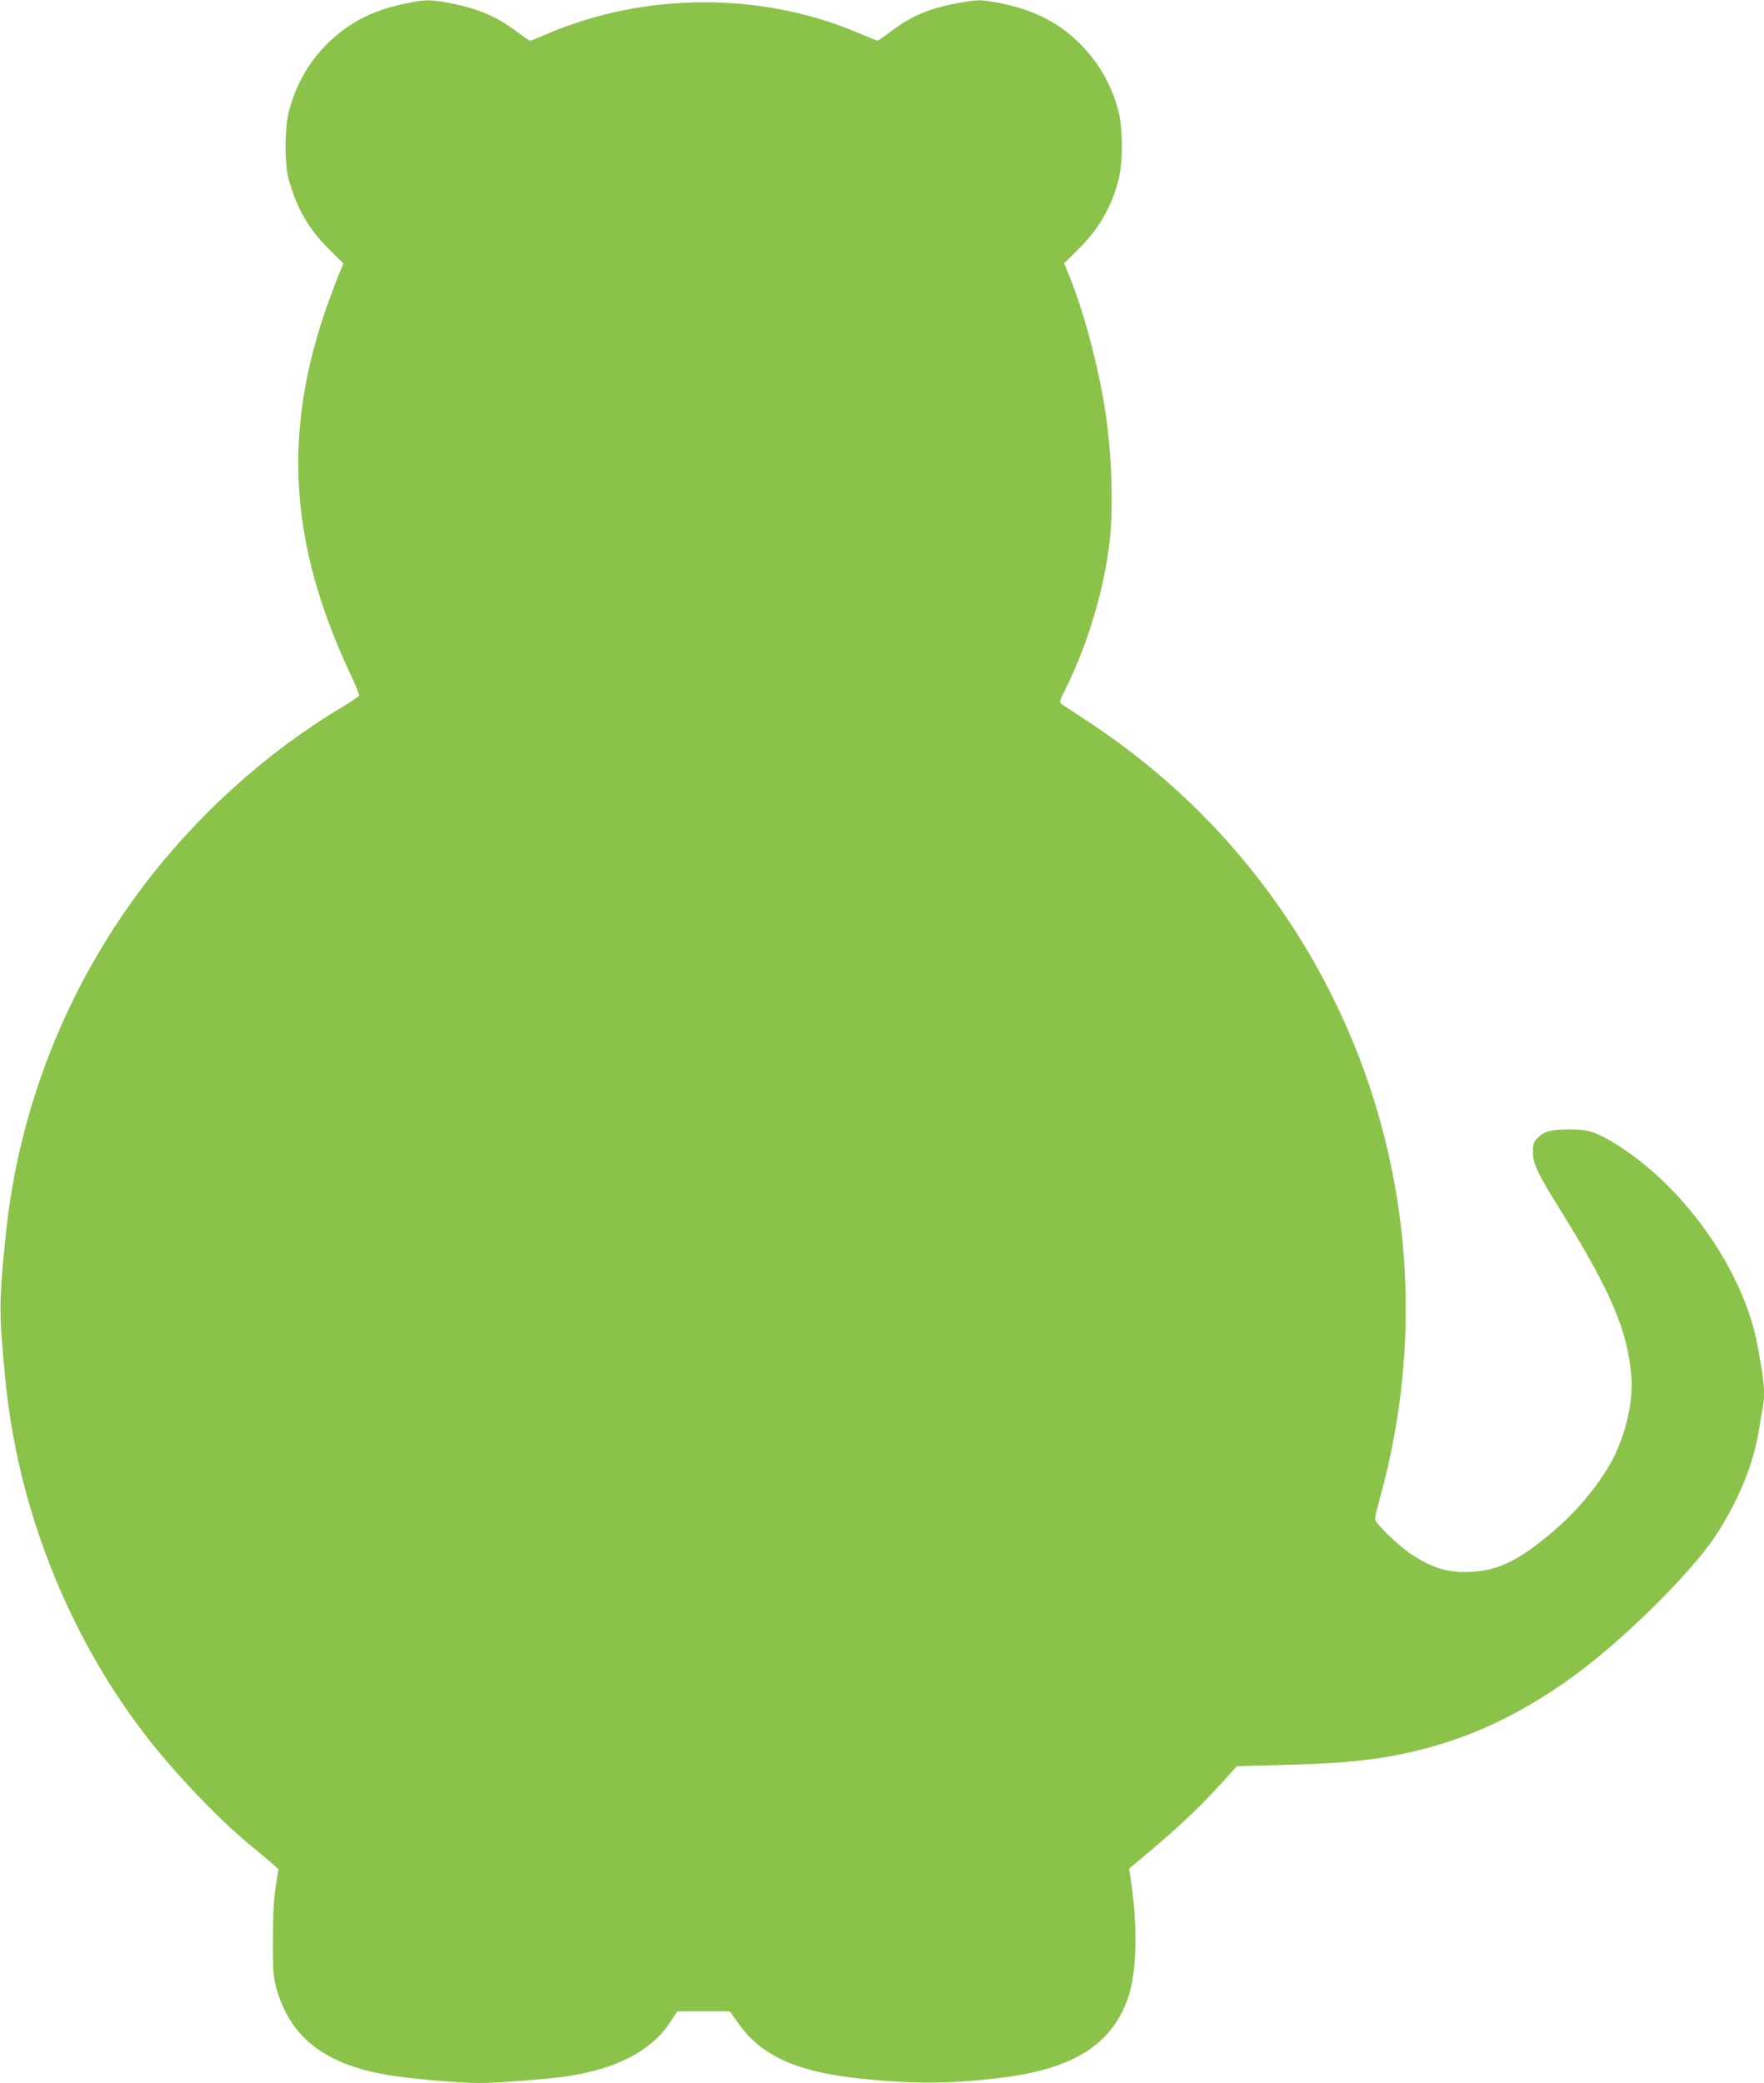
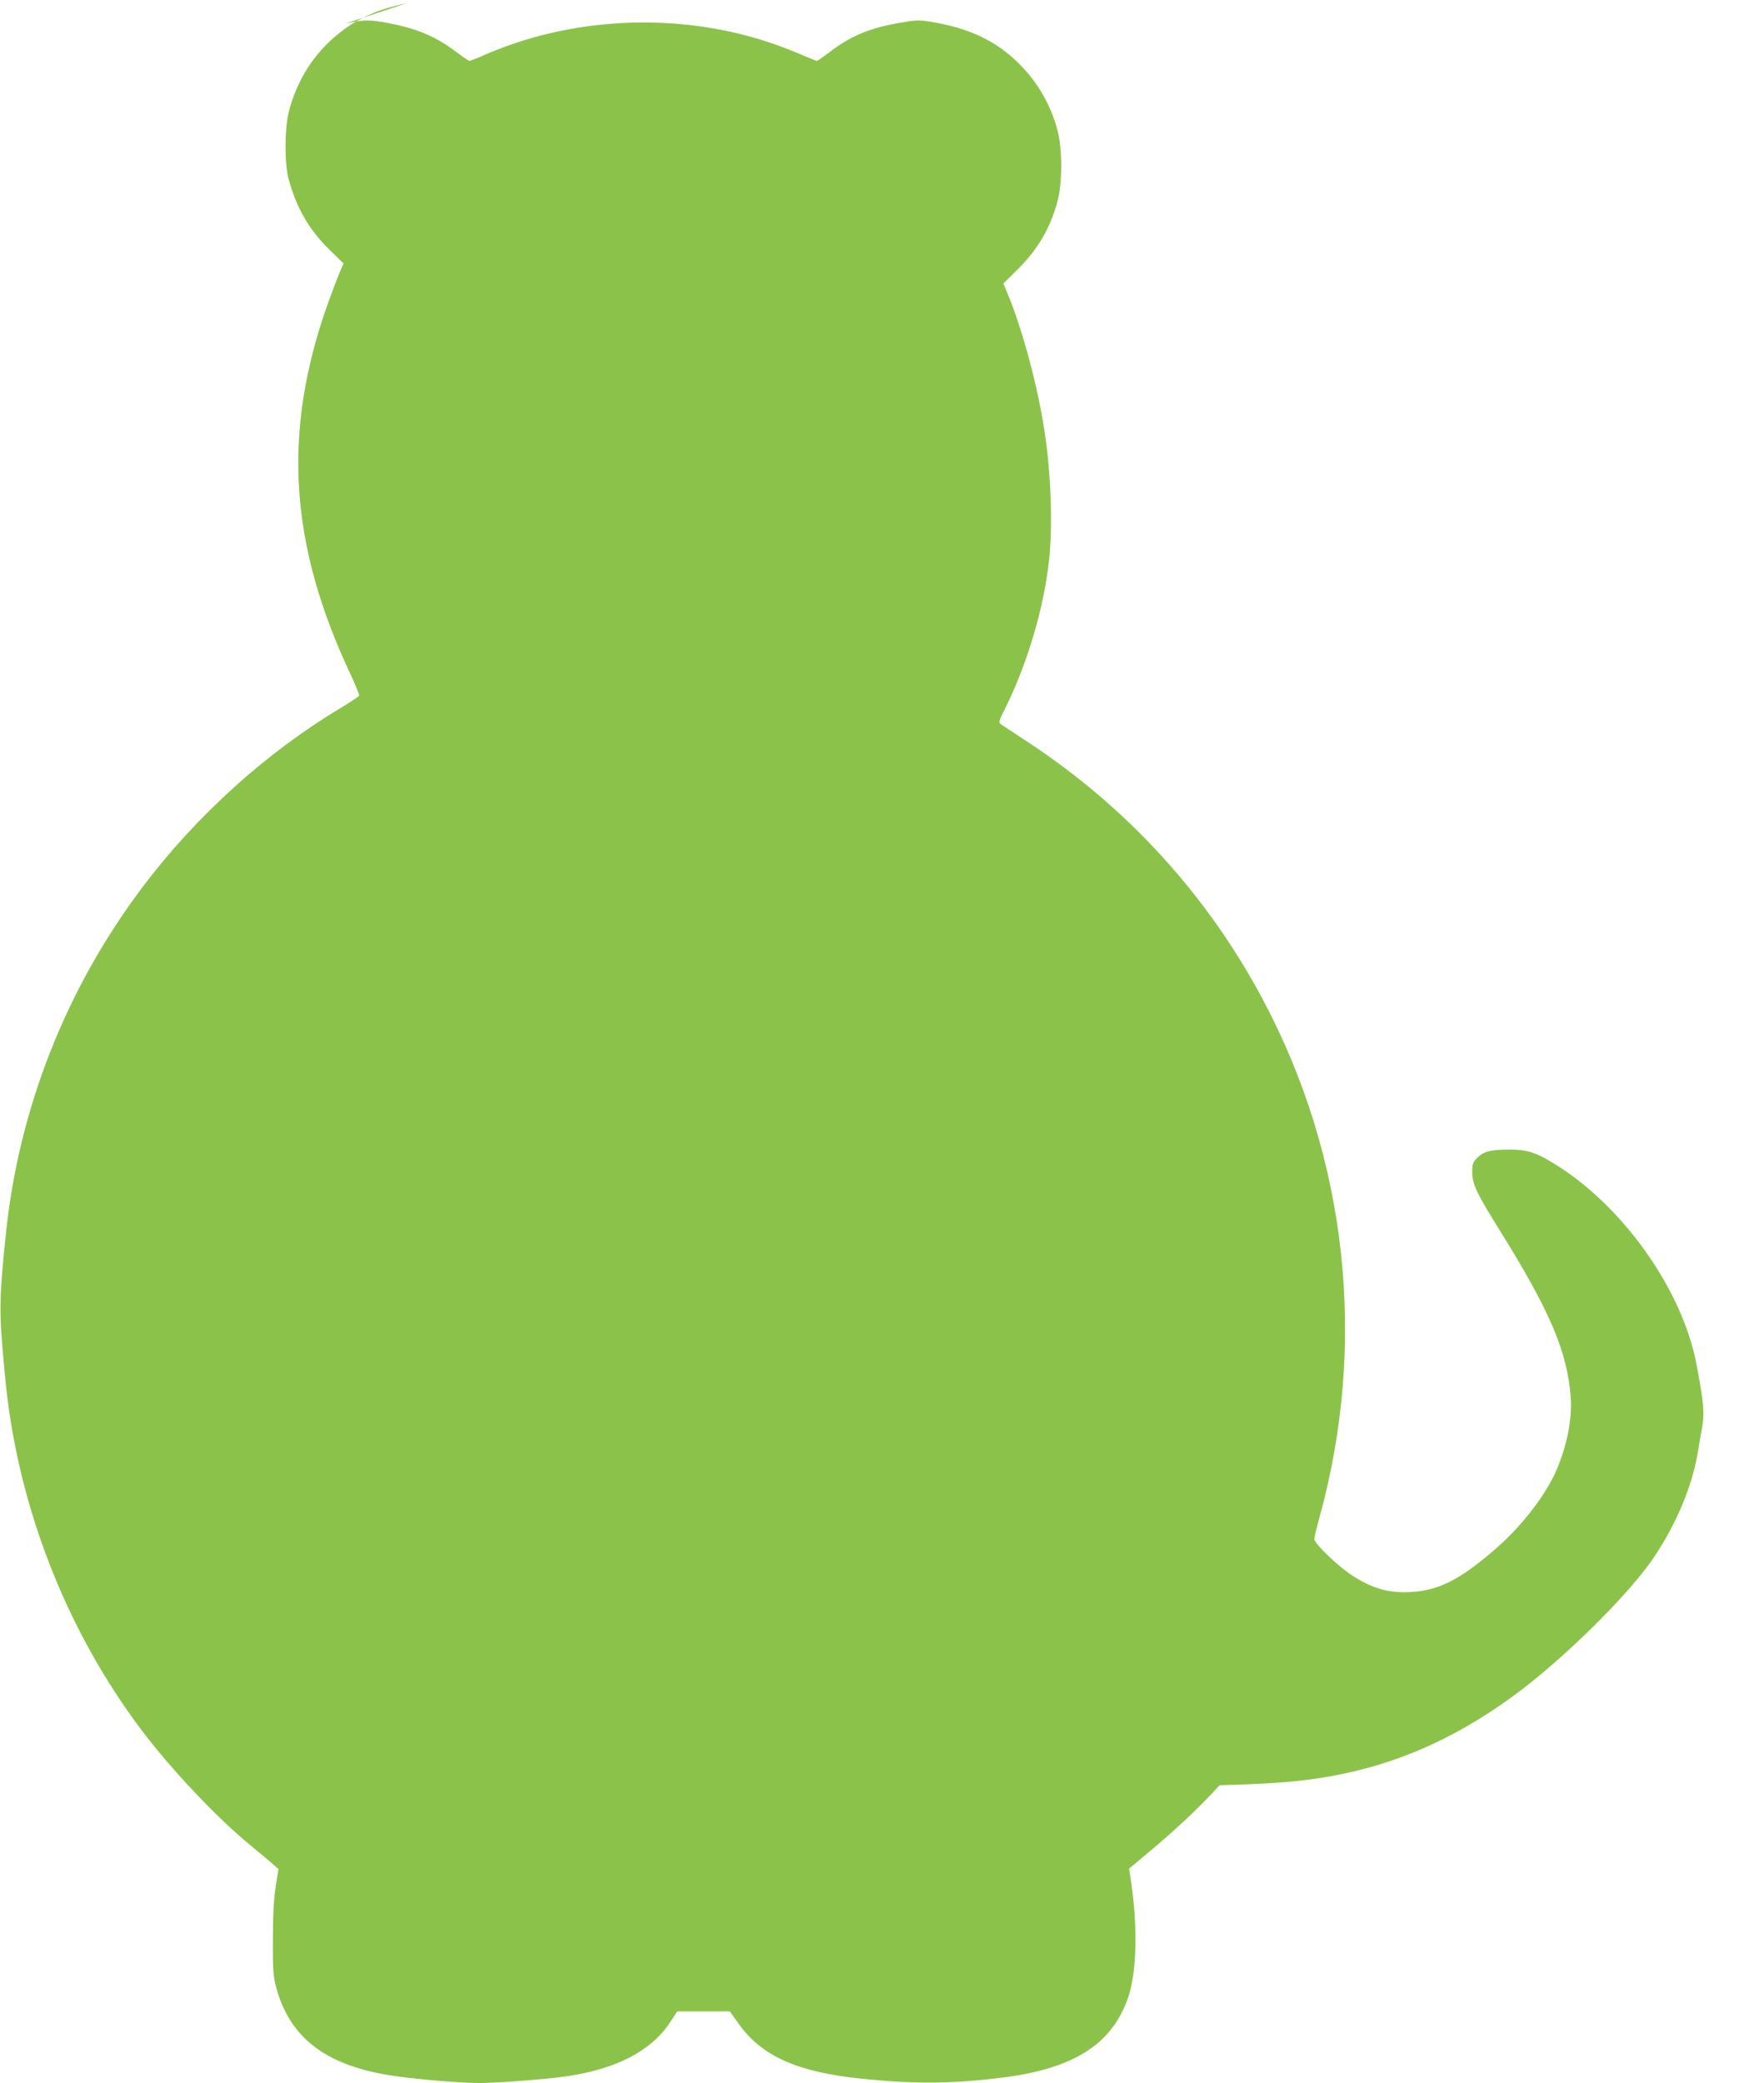
<svg xmlns="http://www.w3.org/2000/svg" version="1.0" width="1084pt" height="1280pt" viewBox="0 0 1084 1280" preserveAspectRatio="xMidYMid meet">
  <g transform="translate(0,1280) scale(0.1,-0.1)" fill="#8bc34a" stroke="none">
-     <path d="M2495 12779 c-174 -36 -297 -91 -416 -187 -152 -123 -255 -285 -305 -482 -25 -100 -26 -316 -1 -408 49 -180 125 -313 254 -439 l84 -82 -27 -63 c-15 -35 -46 -119 -71 -188 -279 -786 -236 -1476 144 -2280 29 -63 52 -119 50 -125 -3 -5 -49 -36 -103 -69 -464 -276 -898 -668 -1231 -1111 -468 -622 -758 -1359 -837 -2128 -37 -357 -41 -459 -22 -682 9 -116 23 -264 32 -330 91 -727 381 -1447 819 -2030 184 -245 466 -544 675 -715 57 -47 118 -98 137 -115 l34 -30 -17 -110 c-12 -76 -17 -176 -17 -325 -1 -190 2 -224 21 -295 82 -302 297 -470 682 -535 142 -24 438 -50 568 -50 109 0 418 24 532 41 307 45 519 155 635 328 l47 71 161 0 162 0 55 -77 c142 -200 367 -299 770 -338 328 -33 563 -29 870 11 427 57 658 208 754 494 54 162 58 450 11 746 l-7 41 123 103 c174 146 310 274 434 410 l106 117 267 7 c291 8 441 18 602 42 436 65 821 227 1206 509 304 223 709 623 861 850 144 216 239 447 273 665 6 41 16 97 21 123 18 93 13 155 -32 394 -87 463 -457 984 -883 1241 -106 65 -161 82 -266 82 -116 0 -160 -11 -200 -51 -26 -27 -30 -37 -30 -87 0 -74 25 -127 172 -363 307 -494 411 -738 433 -1019 11 -136 -25 -312 -95 -467 -65 -142 -202 -320 -348 -450 -241 -214 -382 -283 -580 -283 -111 0 -198 27 -308 95 -90 56 -244 202 -244 232 0 11 13 66 29 124 298 1073 176 2209 -343 3186 -342 645 -837 1187 -1451 1590 -77 50 -148 98 -159 105 -18 13 -17 17 21 93 138 276 240 618 273 919 22 206 12 522 -26 776 -41 279 -137 640 -231 864 l-24 58 83 82 c125 122 204 255 249 421 31 114 31 326 0 440 -42 157 -123 296 -237 409 -141 140 -309 219 -541 256 -72 12 -93 11 -185 -5 -191 -33 -304 -80 -436 -180 -39 -30 -75 -55 -79 -55 -3 0 -59 22 -122 49 -594 253 -1316 249 -1915 -10 -49 -22 -93 -39 -98 -39 -5 0 -40 24 -79 53 -122 94 -242 145 -414 178 -120 23 -153 23 -270 -2z" />
+     <path d="M2495 12779 c-174 -36 -297 -91 -416 -187 -152 -123 -255 -285 -305 -482 -25 -100 -26 -316 -1 -408 49 -180 125 -313 254 -439 l84 -82 -27 -63 c-15 -35 -46 -119 -71 -188 -279 -786 -236 -1476 144 -2280 29 -63 52 -119 50 -125 -3 -5 -49 -36 -103 -69 -464 -276 -898 -668 -1231 -1111 -468 -622 -758 -1359 -837 -2128 -37 -357 -41 -459 -22 -682 9 -116 23 -264 32 -330 91 -727 381 -1447 819 -2030 184 -245 466 -544 675 -715 57 -47 118 -98 137 -115 l34 -30 -17 -110 c-12 -76 -17 -176 -17 -325 -1 -190 2 -224 21 -295 82 -302 297 -470 682 -535 142 -24 438 -50 568 -50 109 0 418 24 532 41 307 45 519 155 635 328 l47 71 161 0 162 0 55 -77 c142 -200 367 -299 770 -338 328 -33 563 -29 870 11 427 57 658 208 754 494 54 162 58 450 11 746 l-7 41 123 103 c174 146 310 274 434 410 c291 8 441 18 602 42 436 65 821 227 1206 509 304 223 709 623 861 850 144 216 239 447 273 665 6 41 16 97 21 123 18 93 13 155 -32 394 -87 463 -457 984 -883 1241 -106 65 -161 82 -266 82 -116 0 -160 -11 -200 -51 -26 -27 -30 -37 -30 -87 0 -74 25 -127 172 -363 307 -494 411 -738 433 -1019 11 -136 -25 -312 -95 -467 -65 -142 -202 -320 -348 -450 -241 -214 -382 -283 -580 -283 -111 0 -198 27 -308 95 -90 56 -244 202 -244 232 0 11 13 66 29 124 298 1073 176 2209 -343 3186 -342 645 -837 1187 -1451 1590 -77 50 -148 98 -159 105 -18 13 -17 17 21 93 138 276 240 618 273 919 22 206 12 522 -26 776 -41 279 -137 640 -231 864 l-24 58 83 82 c125 122 204 255 249 421 31 114 31 326 0 440 -42 157 -123 296 -237 409 -141 140 -309 219 -541 256 -72 12 -93 11 -185 -5 -191 -33 -304 -80 -436 -180 -39 -30 -75 -55 -79 -55 -3 0 -59 22 -122 49 -594 253 -1316 249 -1915 -10 -49 -22 -93 -39 -98 -39 -5 0 -40 24 -79 53 -122 94 -242 145 -414 178 -120 23 -153 23 -270 -2z" />
  </g>
</svg>